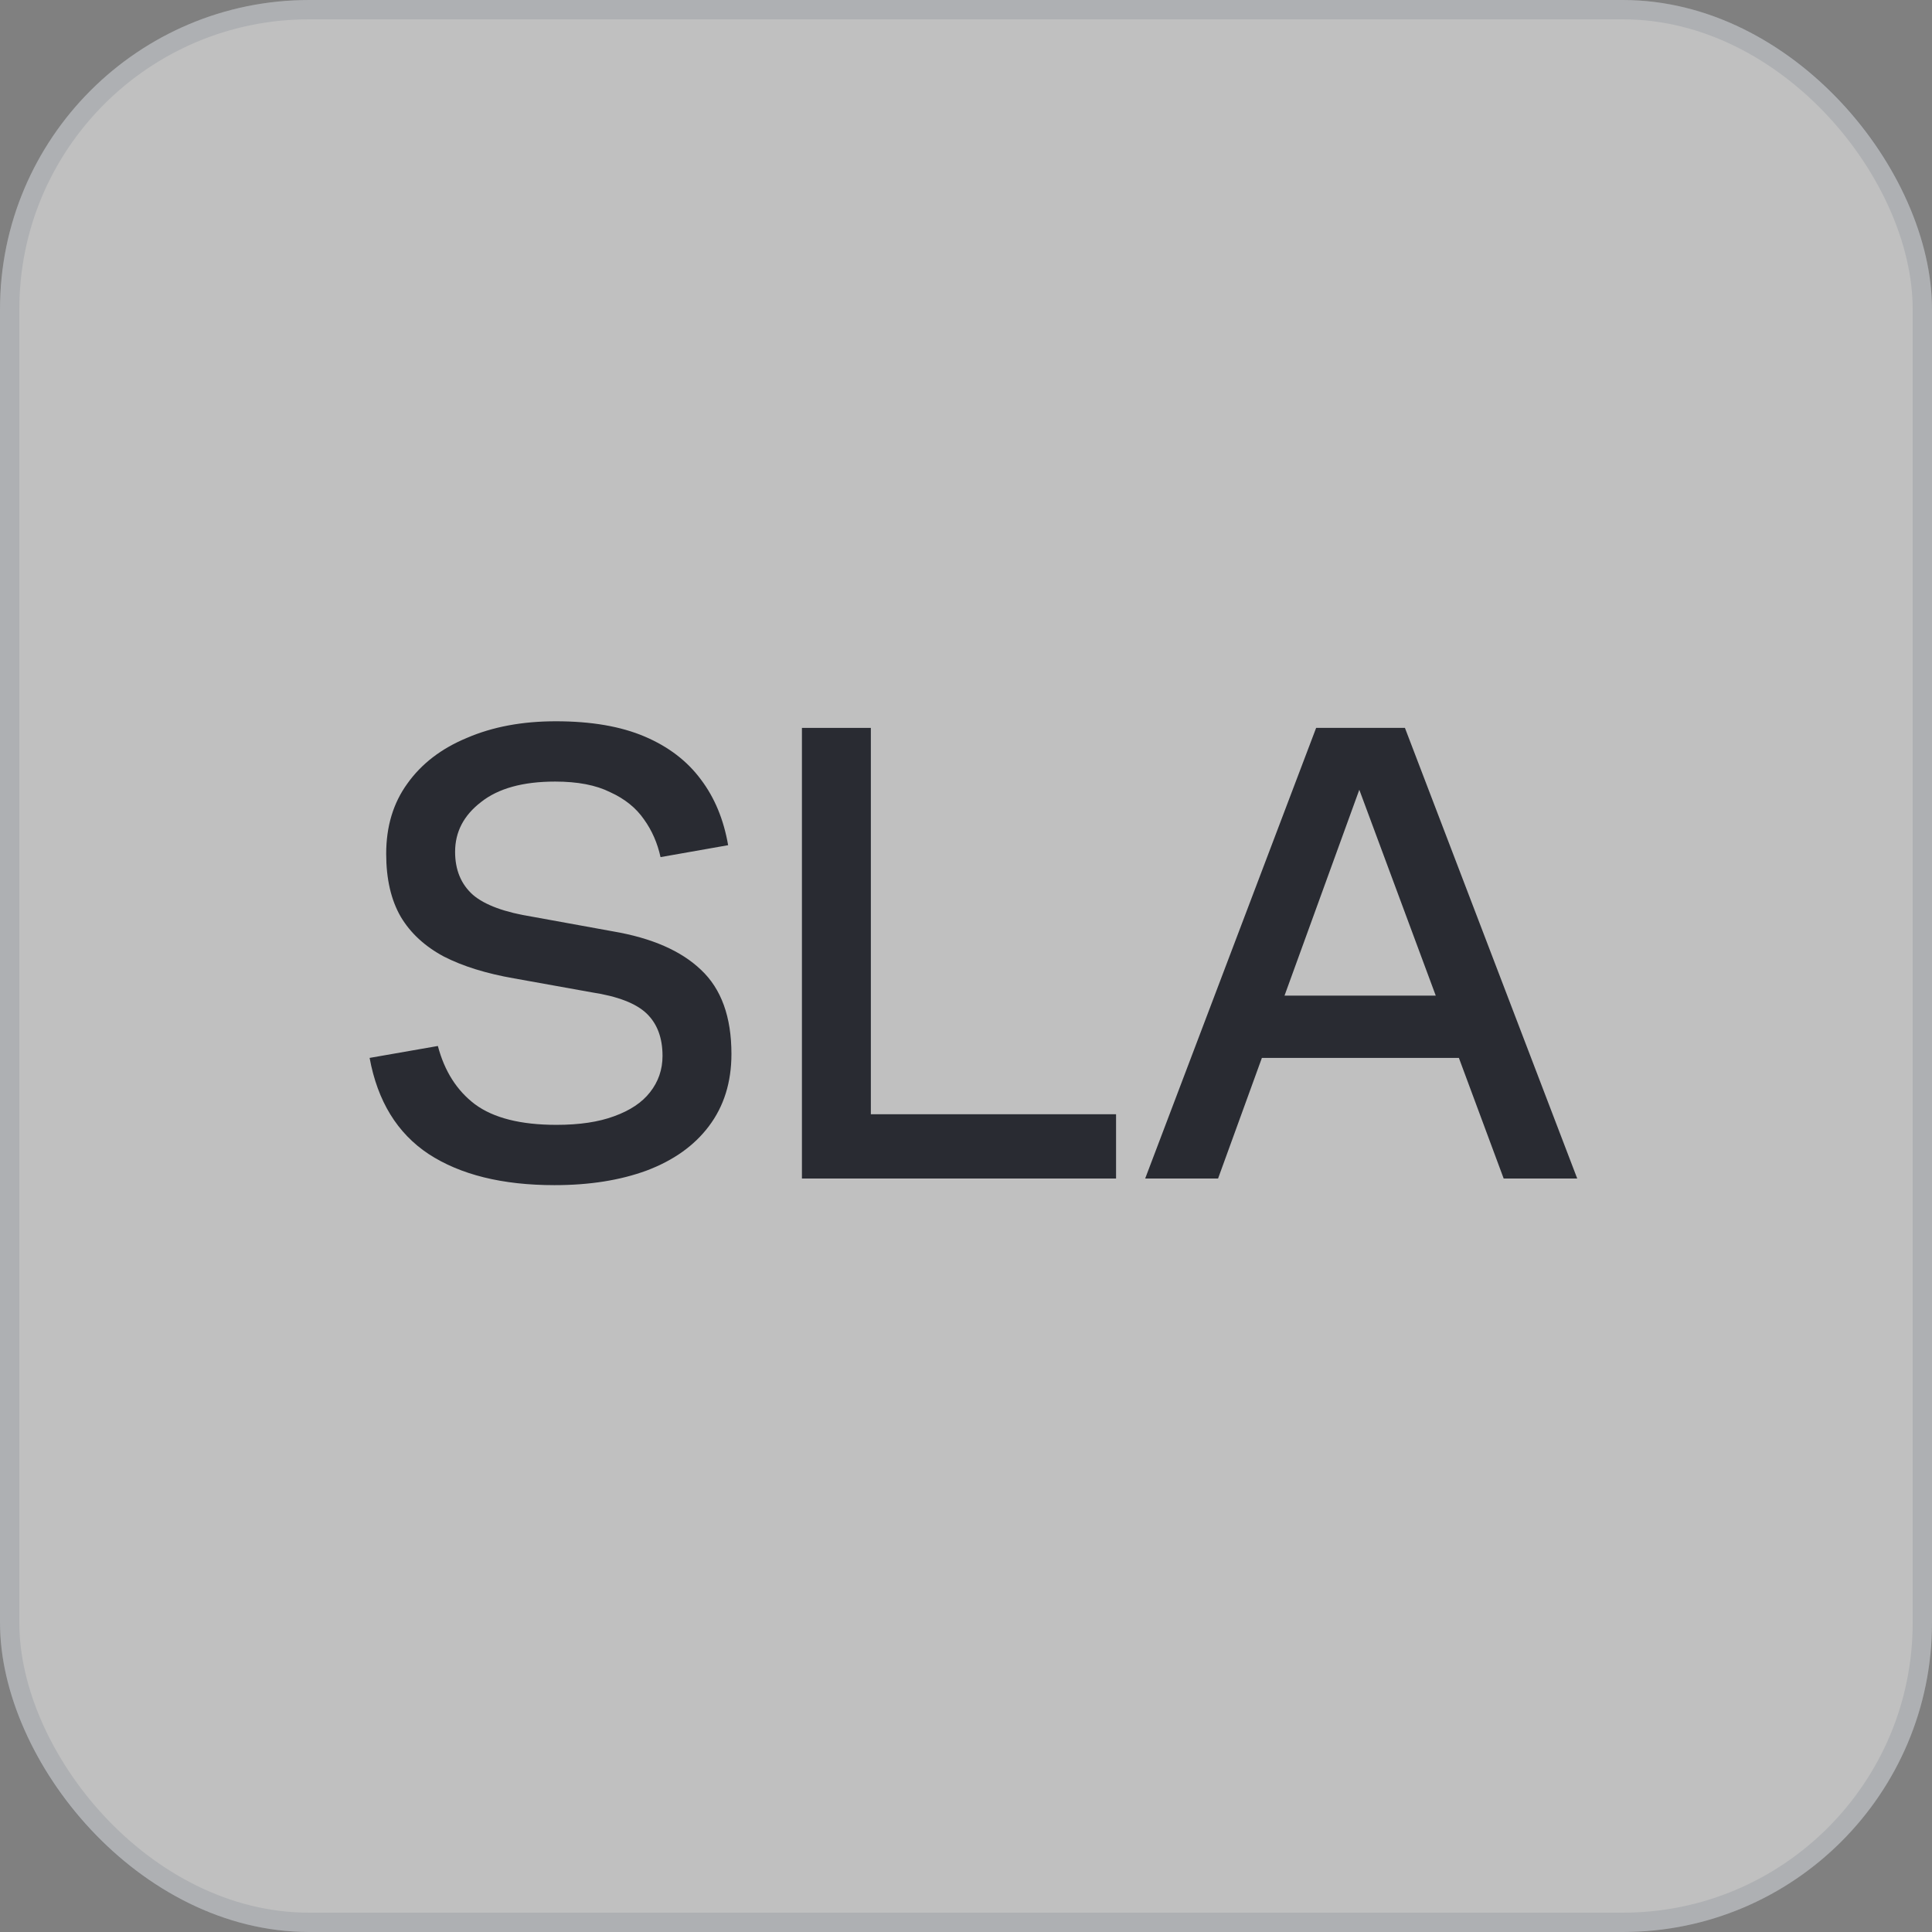
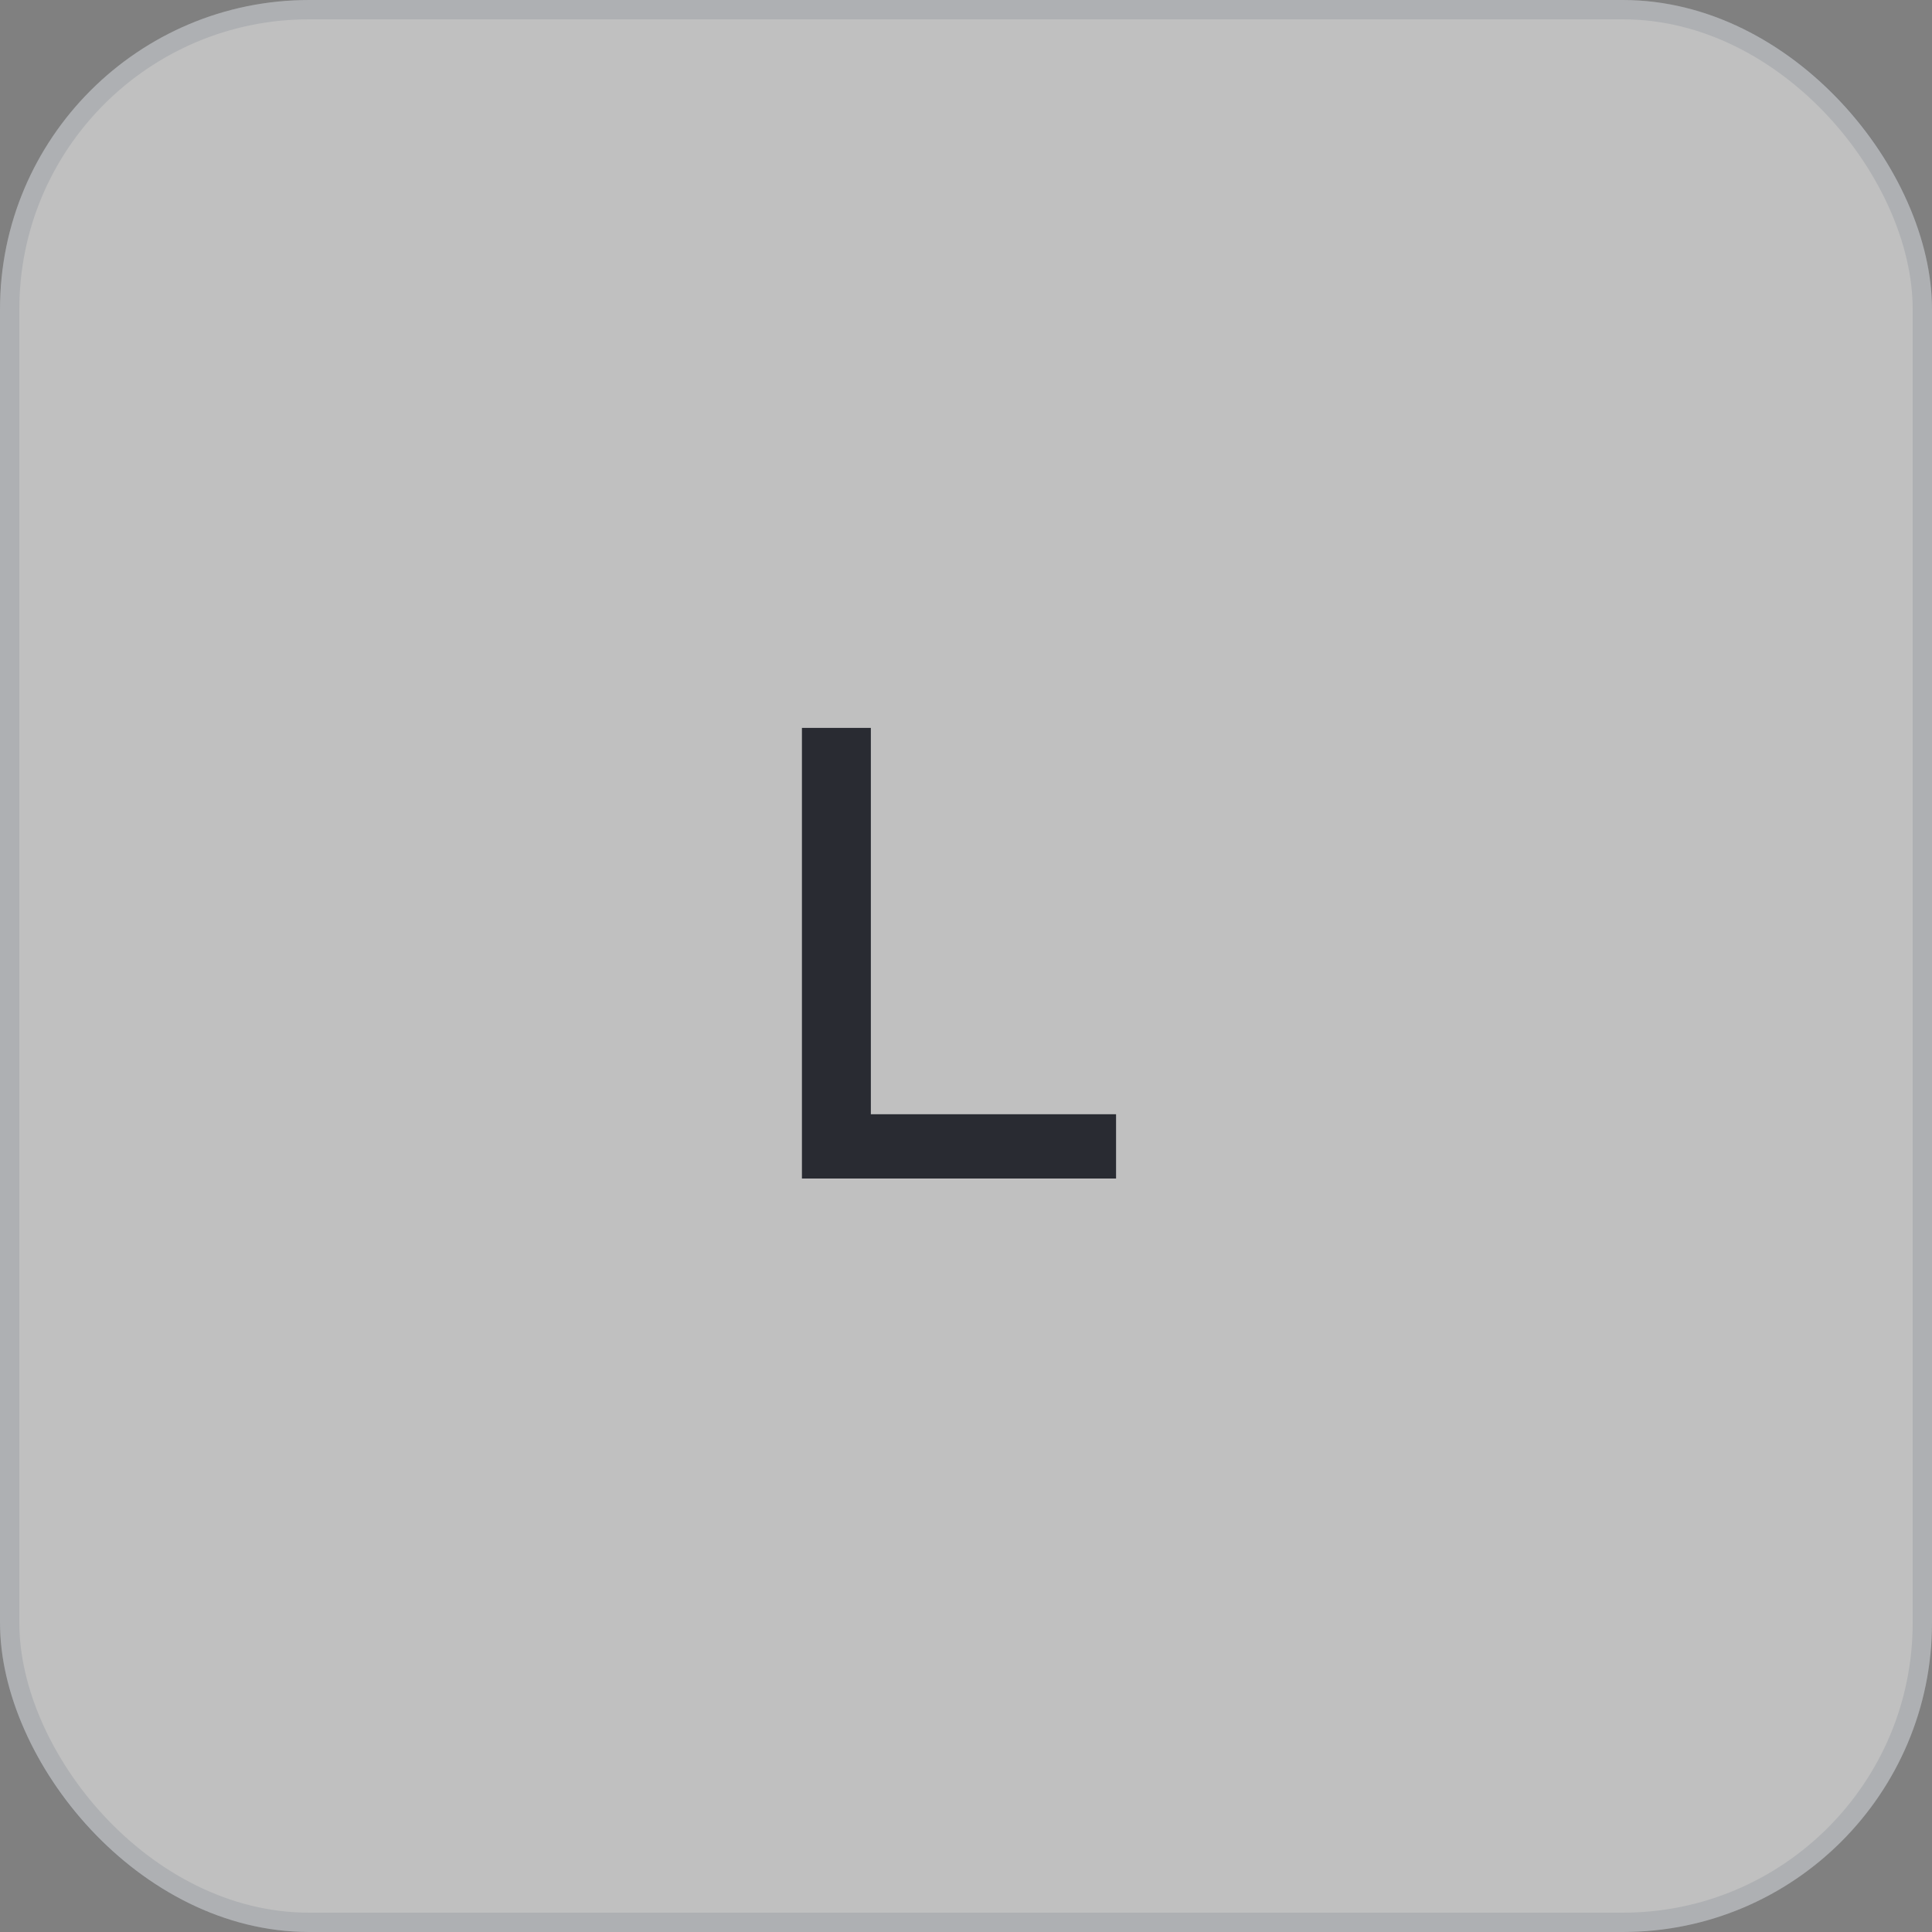
<svg xmlns="http://www.w3.org/2000/svg" width="100" height="100" viewBox="0 0 100 100" fill="none">
  <rect x="0" y="0" width="100" height="100" fill="#808080" stroke="none" />
  <rect width="100" height="100" rx="16" fill="white" fill-opacity="0.5" />
  <rect x="0.5" y="0.5" width="99" height="99" rx="15.5" stroke="#0B203F" stroke-opacity="0.1" />
-   <path d="M19.131 54.757L22.664 54.14C23.007 55.443 23.648 56.45 24.585 57.158C25.545 57.867 26.952 58.222 28.804 58.222C29.993 58.222 30.988 58.073 31.788 57.776C32.611 57.478 33.229 57.067 33.64 56.541C34.075 55.992 34.292 55.363 34.292 54.654C34.292 53.717 34.017 52.985 33.469 52.459C32.92 51.933 31.971 51.568 30.622 51.362L26.609 50.641C25.168 50.39 23.956 50.013 22.973 49.51C21.99 48.984 21.247 48.298 20.743 47.452C20.24 46.583 19.989 45.496 19.989 44.193C19.989 42.775 20.355 41.563 21.086 40.557C21.818 39.528 22.847 38.739 24.173 38.191C25.5 37.619 27.032 37.333 28.77 37.333C30.599 37.333 32.131 37.596 33.366 38.122C34.601 38.648 35.572 39.391 36.281 40.351C36.99 41.289 37.459 42.421 37.688 43.747L34.189 44.364C34.029 43.633 33.743 42.981 33.331 42.409C32.92 41.815 32.337 41.346 31.582 41.003C30.851 40.637 29.901 40.454 28.735 40.454C27.066 40.454 25.785 40.809 24.894 41.518C24.002 42.204 23.556 43.061 23.556 44.09C23.556 45.028 23.865 45.771 24.482 46.32C25.099 46.846 26.128 47.223 27.569 47.452L31.719 48.206C33.732 48.549 35.252 49.212 36.281 50.196C37.333 51.179 37.859 52.631 37.859 54.552C37.859 56.015 37.47 57.261 36.693 58.29C35.938 59.296 34.864 60.062 33.469 60.588C32.097 61.092 30.508 61.343 28.701 61.343C26.003 61.343 23.83 60.806 22.184 59.731C20.561 58.656 19.543 56.998 19.131 54.757Z" fill="#292B32" />
  <path d="M57.767 57.673V61H41.508V37.676H45.075V57.673H57.767Z" fill="#292B32" />
-   <path d="M72.719 37.676L81.637 61H77.83L69.907 39.665H70.798L63.047 61H59.274L68.123 37.676H72.719ZM76.801 54.757H63.836V51.533H76.801V54.757Z" fill="#292B32" />
</svg>